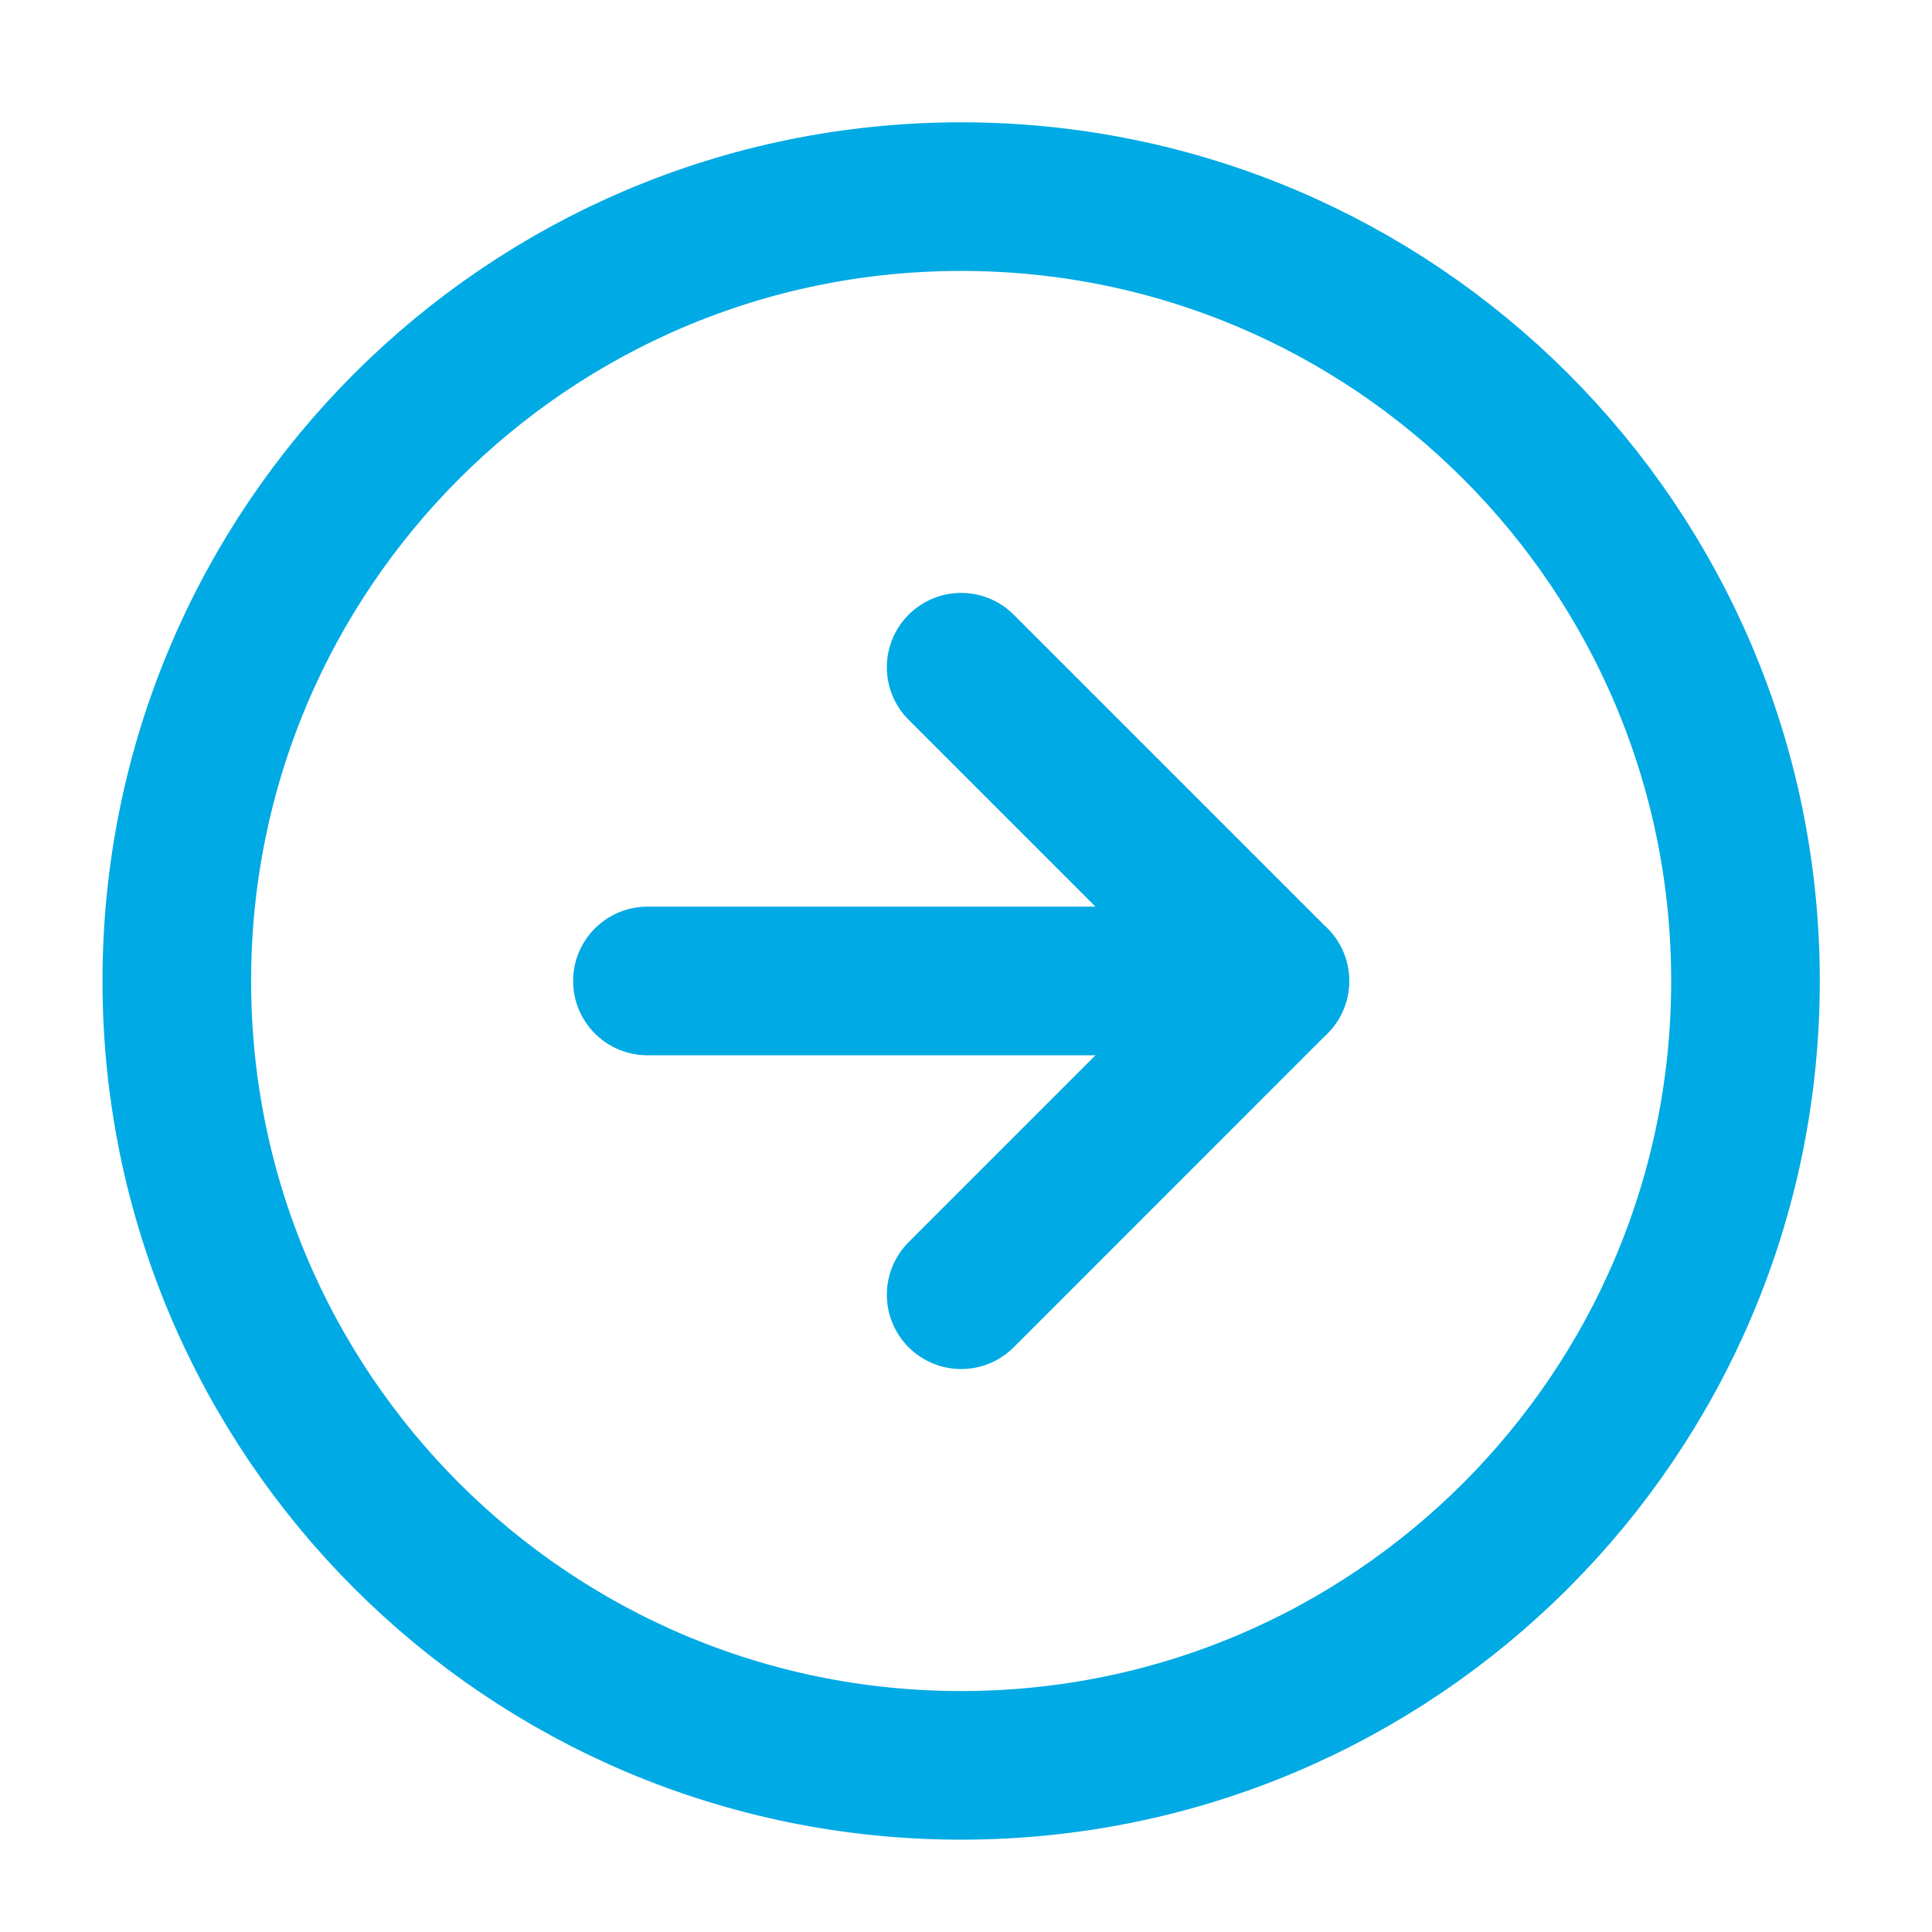
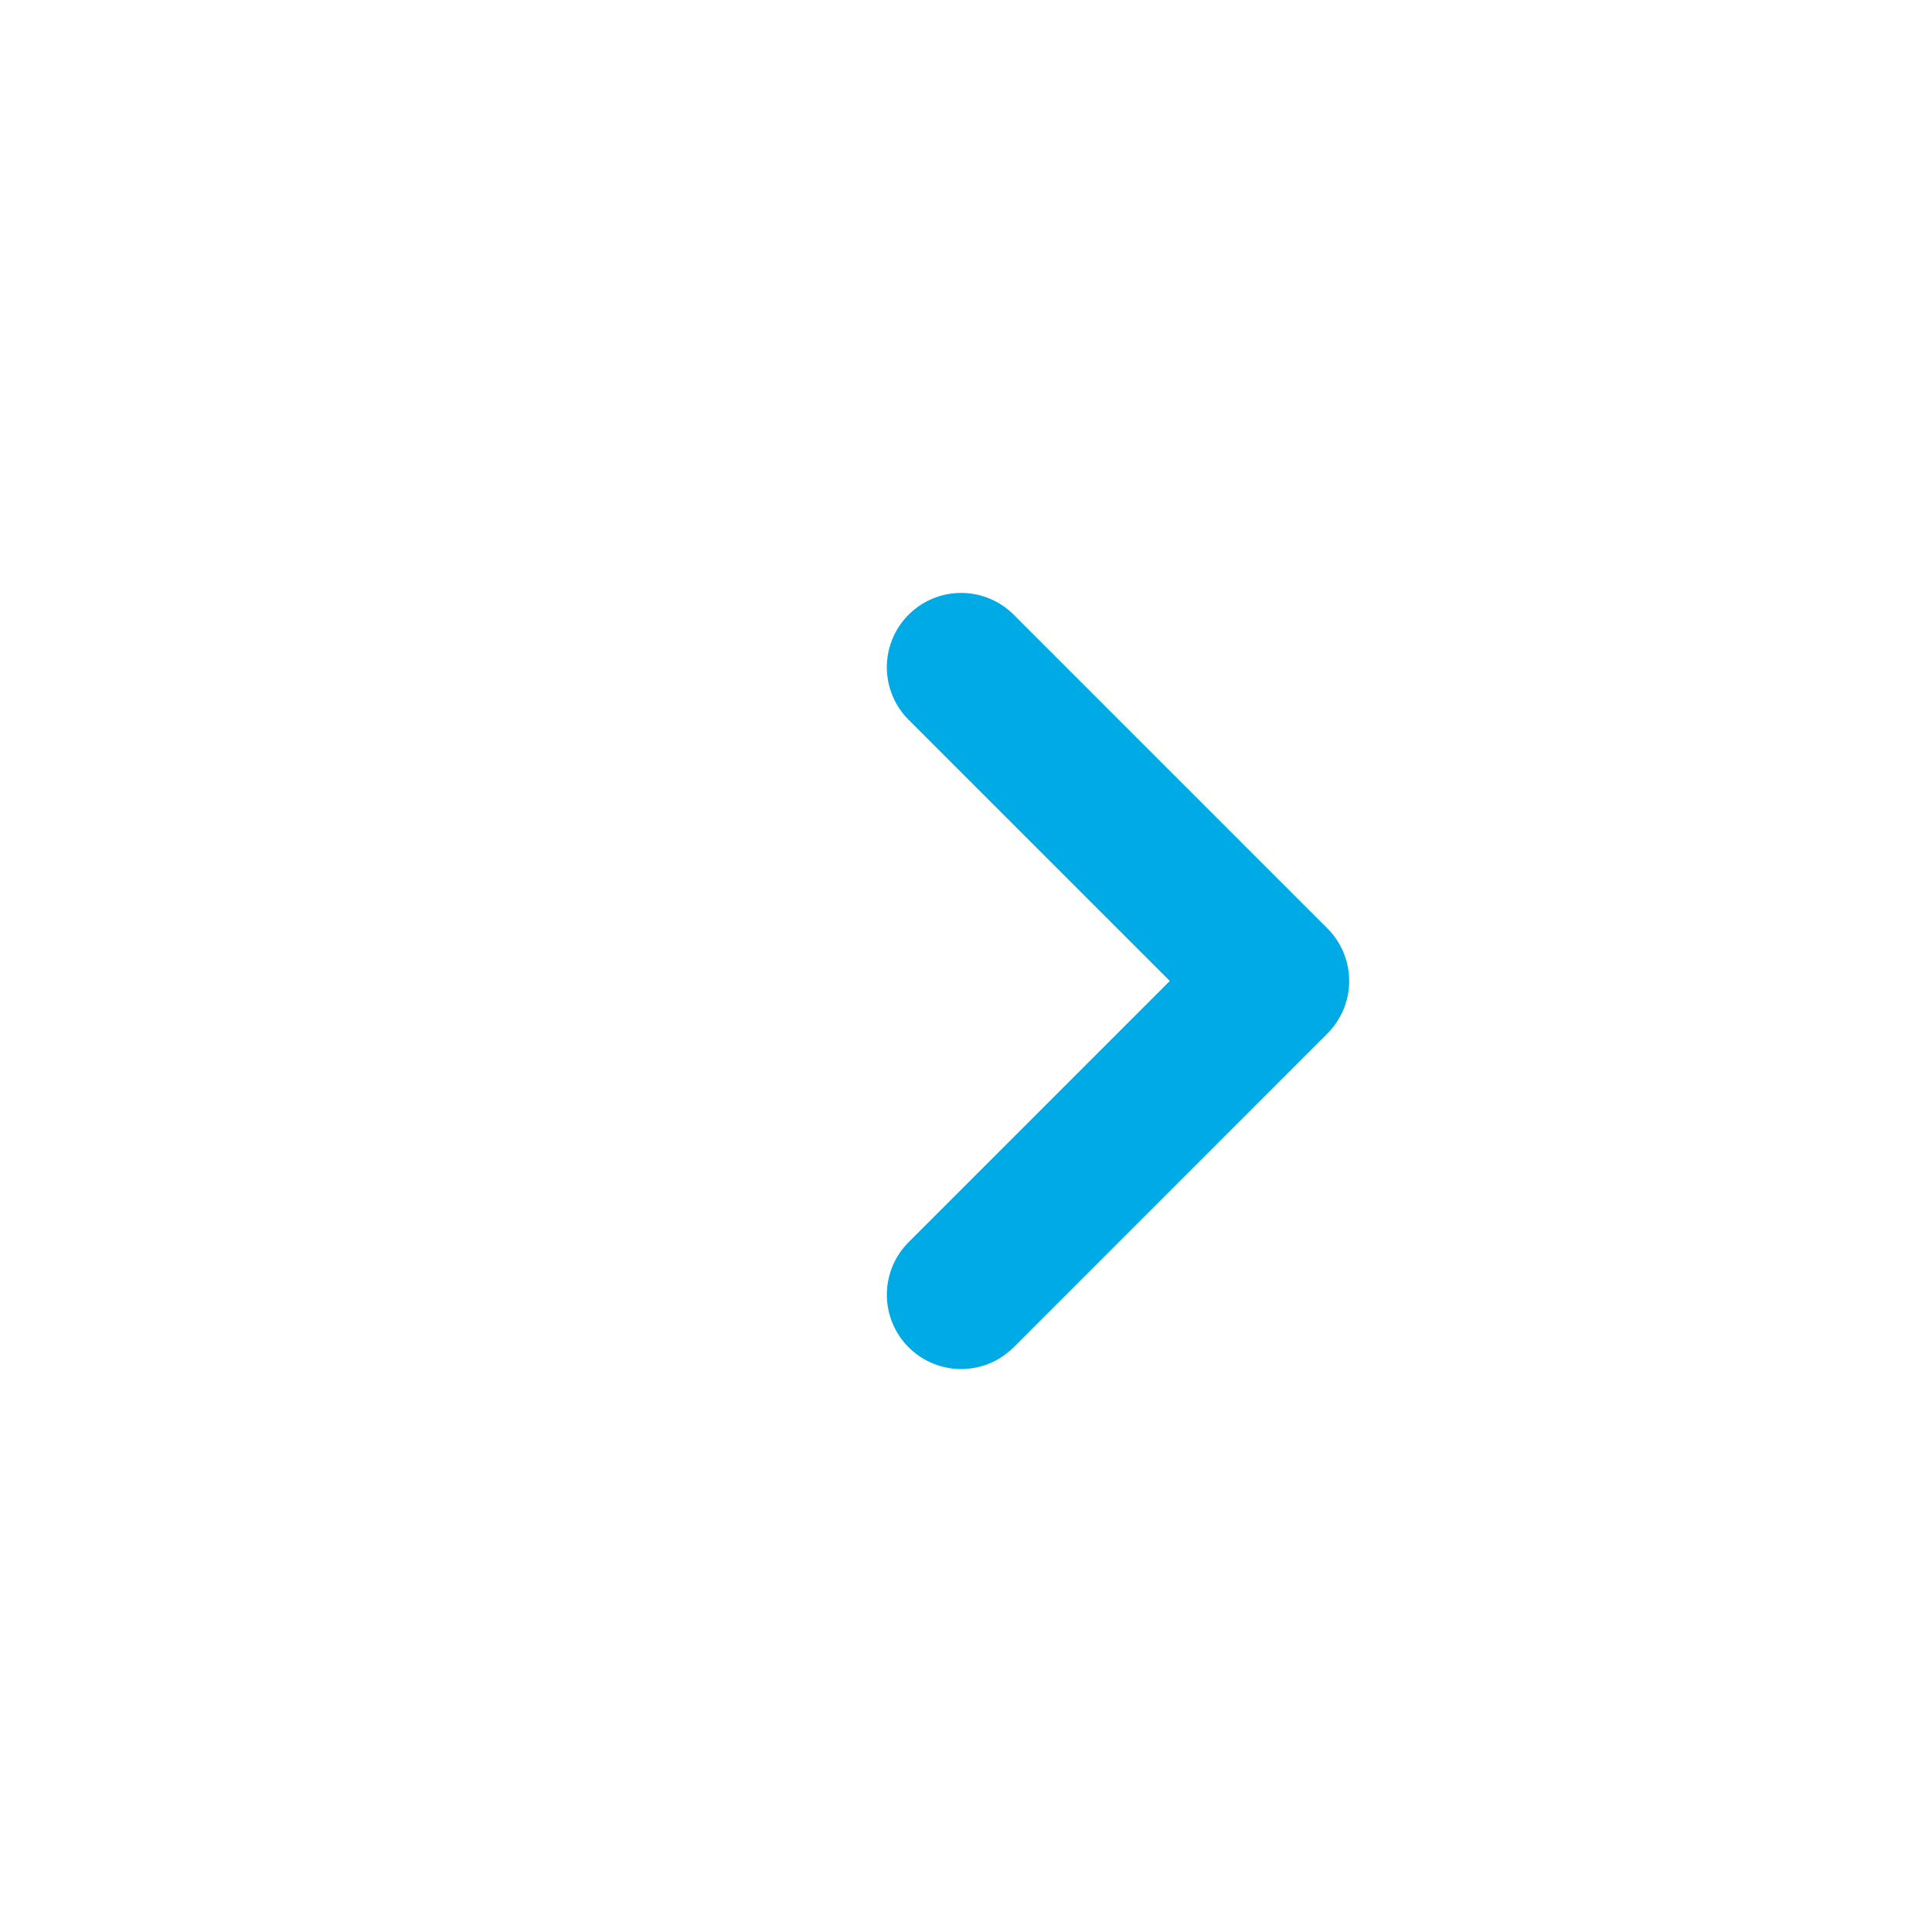
<svg xmlns="http://www.w3.org/2000/svg" width="39" height="39" viewBox="0 0 39 39" fill="none">
-   <path d="M19.402 35.636C28.146 35.636 35.235 28.547 35.235 19.802C35.235 11.058 28.146 3.969 19.402 3.969C10.657 3.969 3.569 11.058 3.569 19.802C3.569 28.547 10.657 35.636 19.402 35.636Z" stroke="#00AAE4" stroke-width="3" stroke-linecap="round" stroke-linejoin="round" />
  <path d="M19.402 26.136L25.735 19.802L19.402 13.469" stroke="#00AAE4" stroke-width="3" stroke-linecap="round" stroke-linejoin="round" />
-   <path d="M13.069 19.802H25.735" stroke="#00AAE4" stroke-width="3" stroke-linecap="round" stroke-linejoin="round" />
</svg>